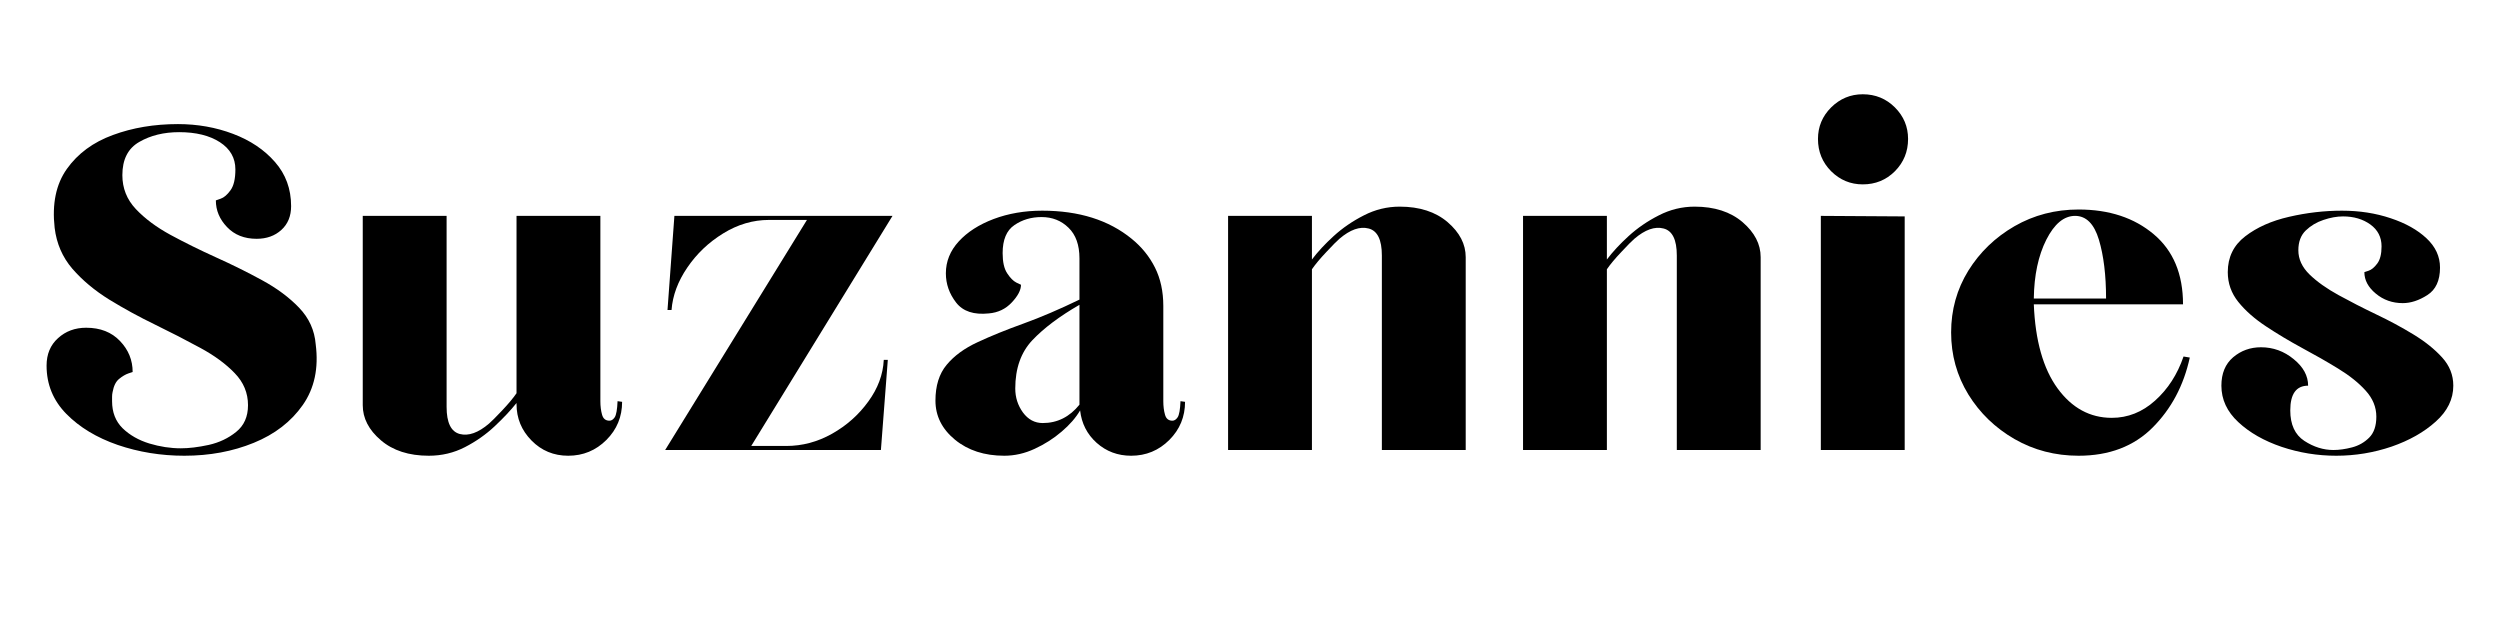
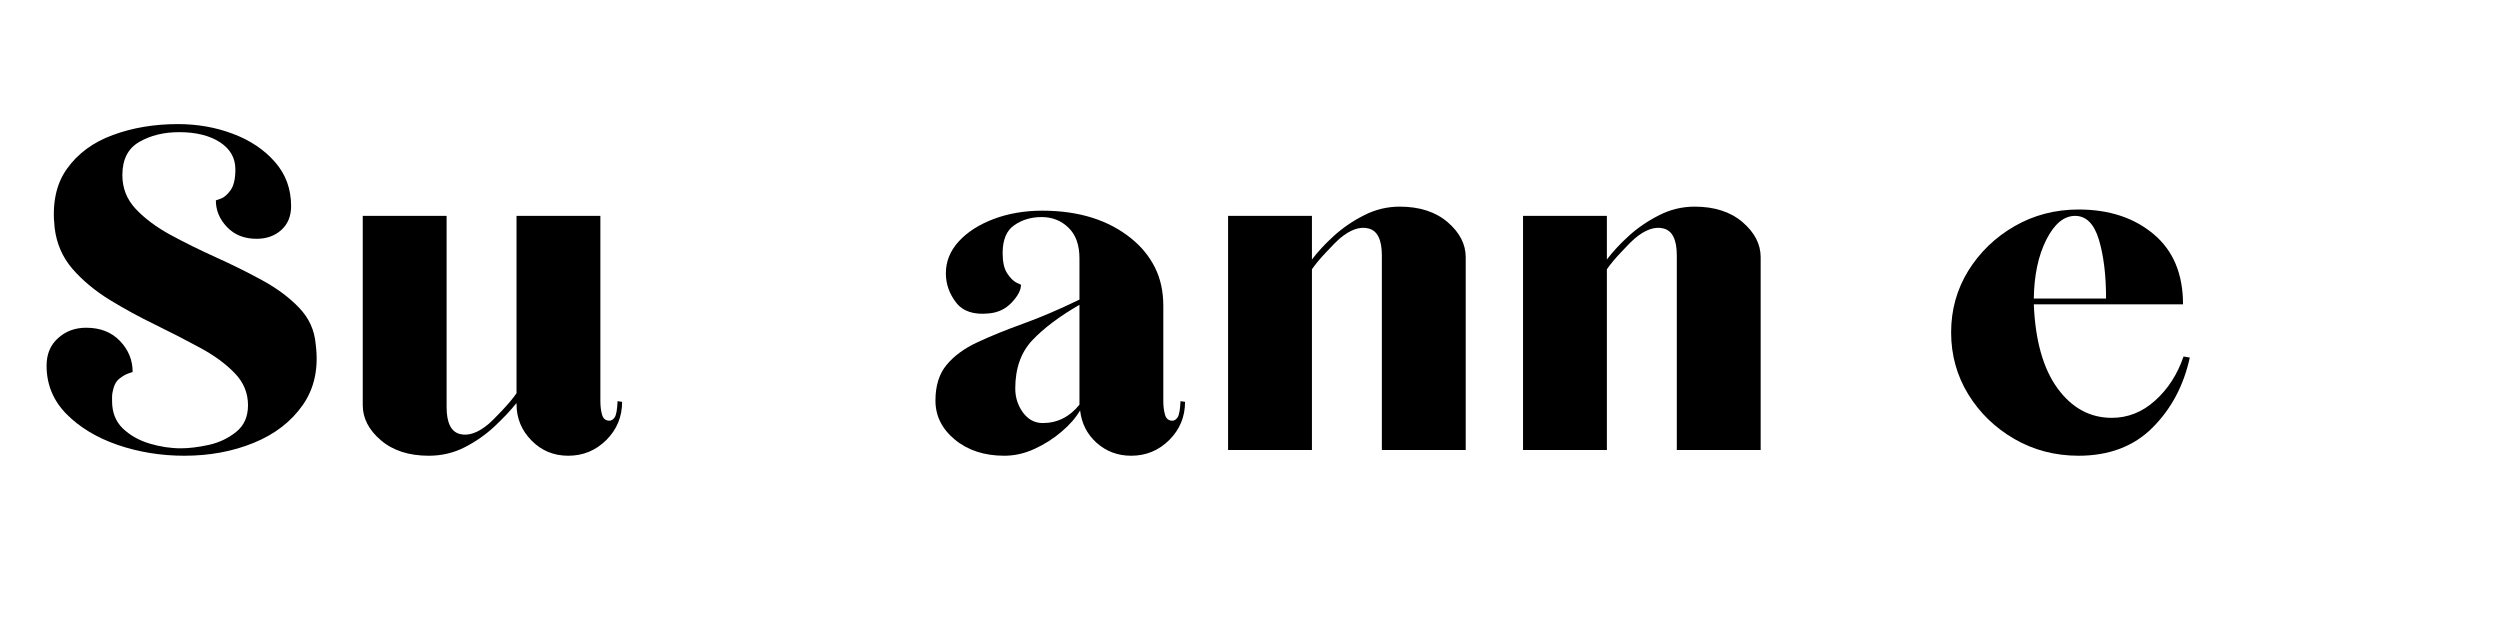
<svg xmlns="http://www.w3.org/2000/svg" version="1.0" preserveAspectRatio="xMidYMid meet" height="100" viewBox="0 0 300 75" zoomAndPan="magnify" width="400">
  <defs>
    <g />
  </defs>
  <g fill-opacity="1" fill="#000000">
    <g transform="translate(3.527, 54)">
      <g>
        <path d="M 18.594 0.688 C 15.789 0.688 13.125 0.254 10.594 -0.609 C 8.07 -1.484 6.02 -2.723 4.438 -4.328 C 2.852 -5.941 2.062 -7.875 2.062 -10.125 C 2.062 -11.5 2.52 -12.598 3.438 -13.422 C 4.352 -14.254 5.477 -14.672 6.812 -14.672 C 8.508 -14.672 9.863 -14.141 10.875 -13.078 C 11.883 -12.023 12.391 -10.785 12.391 -9.359 C 12.391 -9.359 12.219 -9.301 11.875 -9.188 C 11.531 -9.07 11.16 -8.852 10.766 -8.531 C 10.379 -8.219 10.117 -7.691 9.984 -6.953 C 9.941 -6.766 9.922 -6.578 9.922 -6.391 C 9.922 -6.211 9.922 -6.035 9.922 -5.859 C 9.922 -4.523 10.344 -3.441 11.188 -2.609 C 12.039 -1.785 13.109 -1.176 14.391 -0.781 C 15.672 -0.395 16.93 -0.203 18.172 -0.203 C 19.141 -0.203 20.254 -0.336 21.516 -0.609 C 22.773 -0.891 23.875 -1.41 24.812 -2.172 C 25.758 -2.93 26.234 -4 26.234 -5.375 C 26.234 -6.844 25.703 -8.125 24.641 -9.219 C 23.586 -10.32 22.211 -11.332 20.516 -12.25 C 18.816 -13.176 17.004 -14.109 15.078 -15.047 C 13.148 -15.984 11.312 -16.988 9.562 -18.062 C 7.82 -19.145 6.352 -20.375 5.156 -21.75 C 3.969 -23.133 3.258 -24.77 3.031 -26.656 C 2.707 -29.539 3.195 -31.898 4.5 -33.734 C 5.812 -35.578 7.648 -36.93 10.016 -37.797 C 12.379 -38.672 14.984 -39.109 17.828 -39.109 C 20.172 -39.109 22.375 -38.719 24.438 -37.938 C 26.508 -37.156 28.188 -36.031 29.469 -34.562 C 30.758 -33.094 31.406 -31.328 31.406 -29.266 C 31.406 -28.066 31.016 -27.113 30.234 -26.406 C 29.453 -25.695 28.461 -25.344 27.266 -25.344 C 25.797 -25.344 24.613 -25.812 23.719 -26.75 C 22.82 -27.688 22.375 -28.754 22.375 -29.953 C 22.375 -29.953 22.566 -30.02 22.953 -30.156 C 23.348 -30.289 23.738 -30.625 24.125 -31.156 C 24.52 -31.688 24.719 -32.523 24.719 -33.672 C 24.719 -35.047 24.098 -36.133 22.859 -36.938 C 21.617 -37.738 19.988 -38.141 17.969 -38.141 C 16.133 -38.141 14.539 -37.75 13.188 -36.969 C 11.832 -36.195 11.156 -34.867 11.156 -32.984 C 11.156 -31.422 11.691 -30.066 12.766 -28.922 C 13.848 -27.773 15.238 -26.738 16.938 -25.812 C 18.633 -24.895 20.445 -24 22.375 -23.125 C 24.301 -22.258 26.148 -21.344 27.922 -20.375 C 29.691 -19.414 31.172 -18.316 32.359 -17.078 C 33.555 -15.836 34.223 -14.367 34.359 -12.672 C 34.723 -9.828 34.207 -7.406 32.812 -5.406 C 31.414 -3.406 29.453 -1.891 26.922 -0.859 C 24.398 0.172 21.625 0.688 18.594 0.688 Z M 18.594 0.688" />
      </g>
    </g>
  </g>
  <g fill-opacity="1" fill="#000000">
    <g transform="translate(40.092, 54)">
      <g>
        <path d="M 11.359 0.688 C 8.973 0.688 7.055 0.066 5.609 -1.172 C 4.16 -2.41 3.438 -3.812 3.438 -5.375 L 3.438 -28.094 L 13.5 -28.094 L 13.5 -5.172 C 13.5 -3.285 14.023 -2.203 15.078 -1.922 C 16.129 -1.648 17.301 -2.066 18.594 -3.172 C 18.863 -3.398 19.379 -3.914 20.141 -4.719 C 20.898 -5.52 21.484 -6.219 21.891 -6.812 L 21.891 -28.094 L 31.953 -28.094 L 31.953 -5.859 C 31.953 -5.254 32.02 -4.711 32.156 -4.234 C 32.289 -3.754 32.586 -3.516 33.047 -3.516 C 33.273 -3.516 33.484 -3.648 33.672 -3.922 C 33.859 -4.203 33.973 -4.848 34.016 -5.859 L 34.562 -5.781 C 34.562 -3.988 33.93 -2.461 32.672 -1.203 C 31.41 0.055 29.883 0.688 28.094 0.688 C 26.352 0.688 24.883 0.078 23.688 -1.141 C 22.488 -2.359 21.891 -3.816 21.891 -5.516 L 21.891 -5.641 C 21.203 -4.773 20.332 -3.848 19.281 -2.859 C 18.227 -1.867 17.035 -1.031 15.703 -0.344 C 14.367 0.344 12.922 0.688 11.359 0.688 Z M 11.359 0.688" />
      </g>
    </g>
  </g>
  <g fill-opacity="1" fill="#000000">
    <g transform="translate(76.381, 54)">
      <g>
-         <path d="M 3.438 0 L 20.453 -27.609 L 15.906 -27.609 C 13.977 -27.609 12.141 -27.066 10.391 -25.984 C 8.648 -24.91 7.219 -23.547 6.094 -21.891 C 4.969 -20.242 4.336 -18.547 4.203 -16.797 L 3.719 -16.797 L 4.547 -28.094 L 30.719 -28.094 L 13.766 -0.484 L 17.969 -0.484 C 19.895 -0.484 21.727 -0.973 23.469 -1.953 C 25.219 -2.941 26.664 -4.227 27.812 -5.812 C 28.969 -7.395 29.586 -9.062 29.672 -10.812 L 30.156 -10.812 L 29.328 0 Z M 3.438 0" />
-       </g>
+         </g>
    </g>
  </g>
  <g fill-opacity="1" fill="#000000">
    <g transform="translate(110.535, 54)">
      <g>
        <path d="M 9.984 0.688 C 7.598 0.688 5.625 0.047 4.062 -1.234 C 2.5 -2.523 1.719 -4.086 1.719 -5.922 C 1.719 -7.711 2.164 -9.145 3.062 -10.219 C 3.957 -11.301 5.195 -12.207 6.781 -12.938 C 8.363 -13.676 10.195 -14.422 12.281 -15.172 C 14.375 -15.93 16.613 -16.891 19 -18.047 L 19 -23 C 19 -24.602 18.562 -25.828 17.688 -26.672 C 16.82 -27.523 15.742 -27.953 14.453 -27.953 C 13.211 -27.953 12.125 -27.629 11.188 -26.984 C 10.25 -26.348 9.781 -25.227 9.781 -23.625 C 9.781 -22.562 9.961 -21.754 10.328 -21.203 C 10.691 -20.648 11.055 -20.281 11.422 -20.094 C 11.797 -19.914 11.984 -19.828 11.984 -19.828 C 11.984 -19.191 11.613 -18.484 10.875 -17.703 C 10.145 -16.922 9.227 -16.484 8.125 -16.391 C 6.332 -16.203 5.023 -16.633 4.203 -17.688 C 3.379 -18.75 2.969 -19.922 2.969 -21.203 C 2.969 -22.629 3.484 -23.906 4.516 -25.031 C 5.547 -26.156 6.941 -27.051 8.703 -27.719 C 10.473 -28.383 12.414 -28.719 14.531 -28.719 C 18.938 -28.719 22.516 -27.594 25.266 -25.344 C 26.461 -24.375 27.395 -23.223 28.062 -21.891 C 28.727 -20.566 29.062 -19.031 29.062 -17.281 L 29.062 -5.859 C 29.062 -5.254 29.129 -4.711 29.266 -4.234 C 29.398 -3.754 29.695 -3.516 30.156 -3.516 C 30.383 -3.516 30.594 -3.648 30.781 -3.922 C 30.969 -4.203 31.082 -4.848 31.125 -5.859 L 31.672 -5.781 C 31.672 -3.988 31.039 -2.461 29.781 -1.203 C 28.52 0.055 26.992 0.688 25.203 0.688 C 23.598 0.688 22.219 0.172 21.062 -0.859 C 19.914 -1.891 19.254 -3.188 19.078 -4.75 C 18.566 -3.875 17.828 -3.023 16.859 -2.203 C 15.898 -1.379 14.82 -0.691 13.625 -0.141 C 12.438 0.41 11.223 0.688 9.984 0.688 Z M 14.594 -3.234 C 16.344 -3.234 17.812 -3.969 19 -5.438 L 19 -17.422 C 16.613 -16.047 14.734 -14.633 13.359 -13.188 C 11.984 -11.738 11.297 -9.801 11.297 -7.375 C 11.297 -6.312 11.602 -5.352 12.219 -4.5 C 12.844 -3.656 13.633 -3.234 14.594 -3.234 Z M 14.594 -3.234" />
      </g>
    </g>
  </g>
  <g fill-opacity="1" fill="#000000">
    <g transform="translate(143.932, 54)">
      <g>
        <path d="M 3.438 0 L 3.438 -28.094 L 13.5 -28.094 L 13.5 -22.859 C 14.188 -23.773 15.055 -24.711 16.109 -25.672 C 17.172 -26.641 18.379 -27.469 19.734 -28.156 C 21.086 -28.852 22.52 -29.203 24.031 -29.203 C 26.414 -29.203 28.332 -28.582 29.781 -27.344 C 31.227 -26.102 31.953 -24.703 31.953 -23.141 L 31.953 0 L 21.891 0 L 21.891 -23.344 C 21.891 -25.227 21.363 -26.305 20.312 -26.578 C 19.258 -26.859 18.086 -26.445 16.797 -25.344 C 16.523 -25.113 16.008 -24.594 15.25 -23.781 C 14.488 -22.977 13.906 -22.281 13.5 -21.688 L 13.5 0 Z M 3.438 0" />
      </g>
    </g>
  </g>
  <g fill-opacity="1" fill="#000000">
    <g transform="translate(179.326, 54)">
      <g>
        <path d="M 3.438 0 L 3.438 -28.094 L 13.5 -28.094 L 13.5 -22.859 C 14.188 -23.773 15.055 -24.711 16.109 -25.672 C 17.172 -26.641 18.379 -27.469 19.734 -28.156 C 21.086 -28.852 22.52 -29.203 24.031 -29.203 C 26.414 -29.203 28.332 -28.582 29.781 -27.344 C 31.227 -26.102 31.953 -24.703 31.953 -23.141 L 31.953 0 L 21.891 0 L 21.891 -23.344 C 21.891 -25.227 21.363 -26.305 20.312 -26.578 C 19.258 -26.859 18.086 -26.445 16.797 -25.344 C 16.523 -25.113 16.008 -24.594 15.25 -23.781 C 14.488 -22.977 13.906 -22.281 13.5 -21.688 L 13.5 0 Z M 3.438 0" />
      </g>
    </g>
  </g>
  <g fill-opacity="1" fill="#000000">
    <g transform="translate(214.719, 54)">
      <g>
-         <path d="M 8.812 -31.875 C 7.344 -31.875 6.078 -32.398 5.016 -33.453 C 3.961 -34.516 3.438 -35.805 3.438 -37.328 C 3.438 -38.797 3.961 -40.055 5.016 -41.109 C 6.078 -42.16 7.344 -42.688 8.812 -42.688 C 10.332 -42.688 11.617 -42.16 12.672 -41.109 C 13.723 -40.055 14.25 -38.797 14.25 -37.328 C 14.25 -35.805 13.723 -34.516 12.672 -33.453 C 11.617 -32.398 10.332 -31.875 8.812 -31.875 Z M 3.781 0 L 3.781 -28.094 L 13.844 -28.031 L 13.844 0 Z M 3.781 0" />
-       </g>
+         </g>
    </g>
  </g>
  <g fill-opacity="1" fill="#000000">
    <g transform="translate(232.416, 54)">
      <g>
        <path d="M 17.016 0.688 C 14.211 0.688 11.648 0.02 9.328 -1.312 C 7.016 -2.645 5.164 -4.43 3.781 -6.672 C 2.406 -8.922 1.719 -11.398 1.719 -14.109 C 1.719 -16.816 2.406 -19.285 3.781 -21.516 C 5.164 -23.742 7.016 -25.523 9.328 -26.859 C 11.648 -28.191 14.211 -28.859 17.016 -28.859 C 20.68 -28.859 23.688 -27.867 26.031 -25.891 C 28.375 -23.922 29.547 -21.117 29.547 -17.484 L 11.641 -17.484 C 11.816 -13.129 12.766 -9.77 14.484 -7.406 C 16.211 -5.039 18.383 -3.859 21 -3.859 C 22.926 -3.859 24.656 -4.547 26.188 -5.922 C 27.727 -7.297 28.867 -9.062 29.609 -11.219 L 30.359 -11.094 C 29.629 -7.738 28.141 -4.938 25.891 -2.688 C 23.641 -0.438 20.68 0.688 17.016 0.688 Z M 11.641 -18.172 L 20.312 -18.172 C 20.312 -20.973 20.023 -23.328 19.453 -25.234 C 18.879 -27.141 17.926 -28.094 16.594 -28.094 C 15.258 -28.094 14.109 -27.141 13.141 -25.234 C 12.18 -23.328 11.68 -20.973 11.641 -18.172 Z M 11.641 -18.172" />
      </g>
    </g>
  </g>
  <g fill-opacity="1" fill="#000000">
    <g transform="translate(264.505, 54)">
      <g>
-         <path d="M 15.844 0.688 C 13.594 0.688 11.41 0.332 9.297 -0.375 C 7.18 -1.094 5.445 -2.082 4.094 -3.344 C 2.738 -4.602 2.062 -6.062 2.062 -7.719 C 2.062 -9.188 2.531 -10.32 3.469 -11.125 C 4.414 -11.926 5.531 -12.328 6.812 -12.328 C 8.281 -12.328 9.586 -11.852 10.734 -10.906 C 11.891 -9.969 12.469 -8.906 12.469 -7.719 C 11.039 -7.719 10.328 -6.727 10.328 -4.75 C 10.328 -3.051 10.891 -1.832 12.016 -1.094 C 13.141 -0.363 14.301 0 15.5 0 C 16.188 0 16.93 -0.102 17.734 -0.312 C 18.535 -0.52 19.223 -0.91 19.797 -1.484 C 20.367 -2.055 20.656 -2.895 20.656 -4 C 20.656 -5.145 20.227 -6.188 19.375 -7.125 C 18.531 -8.062 17.43 -8.941 16.078 -9.766 C 14.723 -10.598 13.273 -11.426 11.734 -12.25 C 10.203 -13.082 8.758 -13.945 7.406 -14.844 C 6.051 -15.738 4.945 -16.711 4.094 -17.766 C 3.25 -18.816 2.828 -20.008 2.828 -21.344 C 2.828 -23.133 3.523 -24.566 4.922 -25.641 C 6.328 -26.723 8.082 -27.504 10.188 -27.984 C 12.301 -28.473 14.414 -28.719 16.531 -28.719 C 18.633 -28.719 20.582 -28.414 22.375 -27.812 C 24.164 -27.219 25.598 -26.414 26.672 -25.406 C 27.754 -24.395 28.297 -23.223 28.297 -21.891 C 28.297 -20.336 27.789 -19.238 26.781 -18.594 C 25.77 -17.945 24.785 -17.625 23.828 -17.625 C 22.586 -17.625 21.508 -18.004 20.594 -18.766 C 19.676 -19.523 19.219 -20.383 19.219 -21.344 C 19.219 -21.344 19.391 -21.398 19.734 -21.516 C 20.078 -21.629 20.422 -21.914 20.766 -22.375 C 21.109 -22.832 21.281 -23.52 21.281 -24.438 C 21.281 -25.539 20.832 -26.414 19.938 -27.062 C 19.039 -27.707 17.945 -28.031 16.656 -28.031 C 15.926 -28.031 15.145 -27.891 14.312 -27.609 C 13.488 -27.336 12.781 -26.914 12.188 -26.344 C 11.594 -25.77 11.297 -24.977 11.297 -23.969 C 11.297 -22.906 11.742 -21.938 12.641 -21.062 C 13.535 -20.195 14.691 -19.375 16.109 -18.594 C 17.535 -17.812 19.039 -17.039 20.625 -16.281 C 22.207 -15.531 23.695 -14.727 25.094 -13.875 C 26.5 -13.02 27.648 -12.098 28.547 -11.109 C 29.441 -10.129 29.891 -9 29.891 -7.719 C 29.891 -6.102 29.188 -4.664 27.781 -3.406 C 26.383 -2.145 24.617 -1.145 22.484 -0.406 C 20.348 0.32 18.133 0.688 15.844 0.688 Z M 15.844 0.688" />
-       </g>
+         </g>
    </g>
  </g>
</svg>